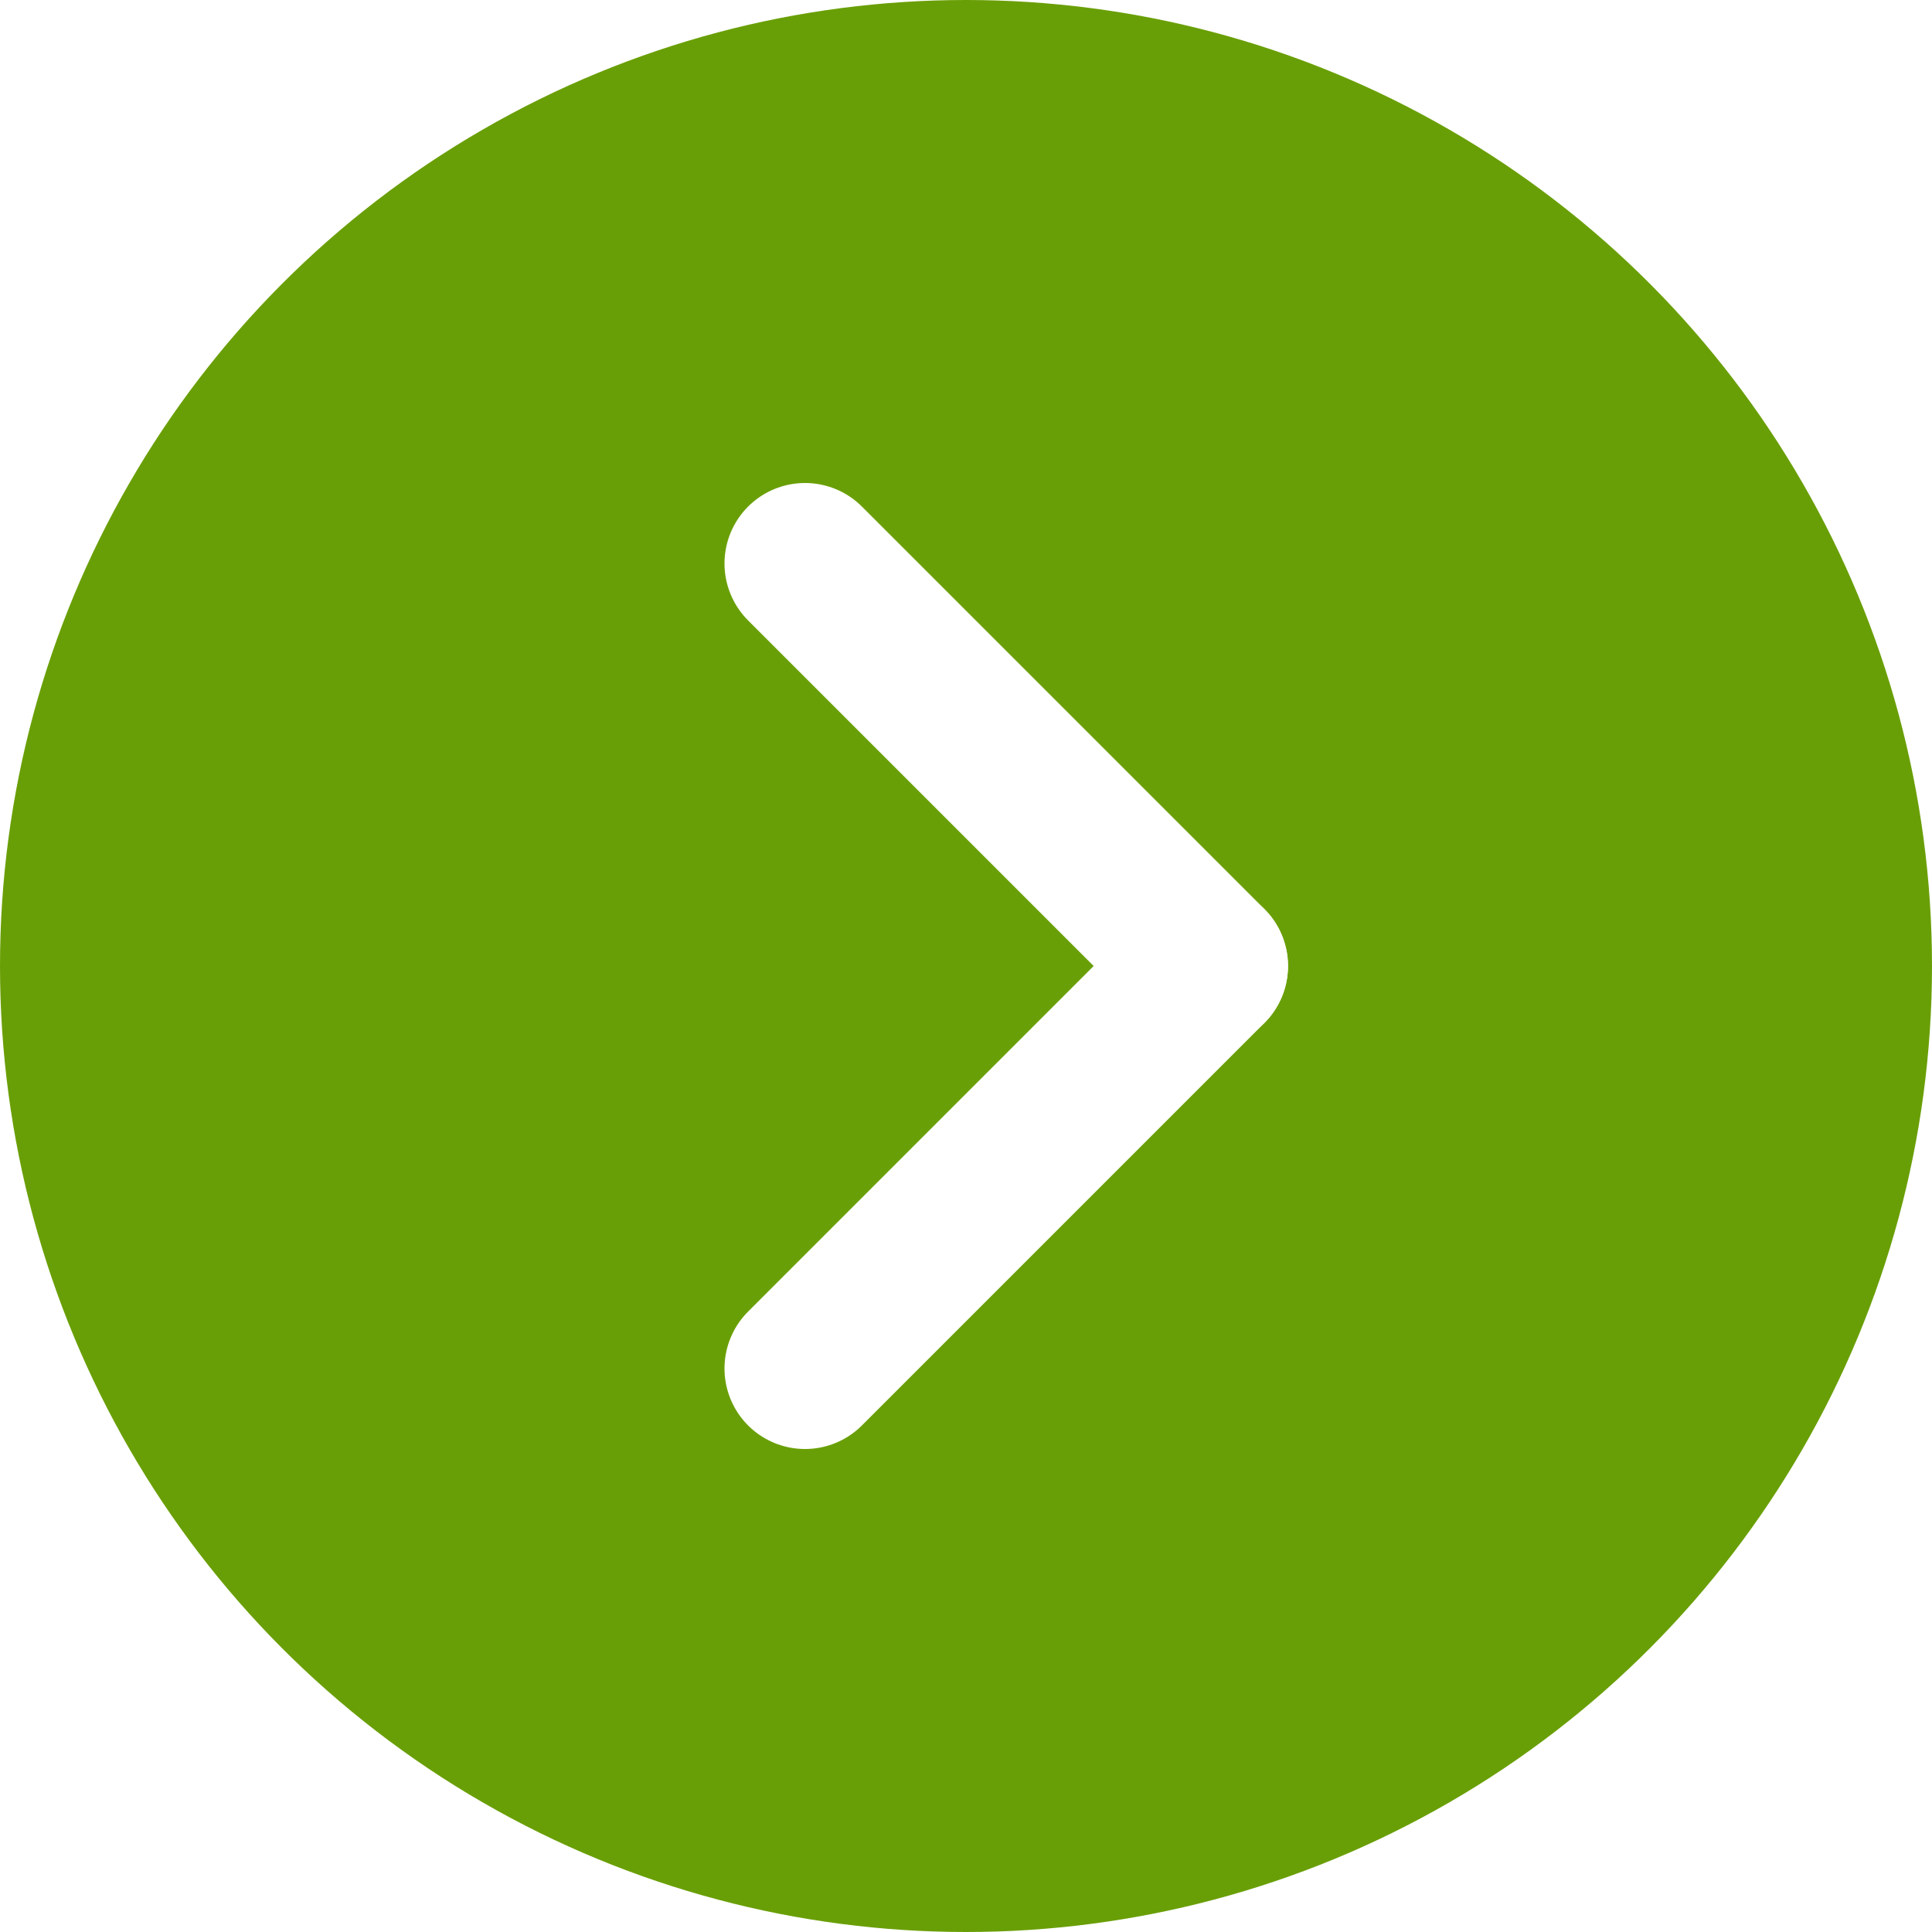
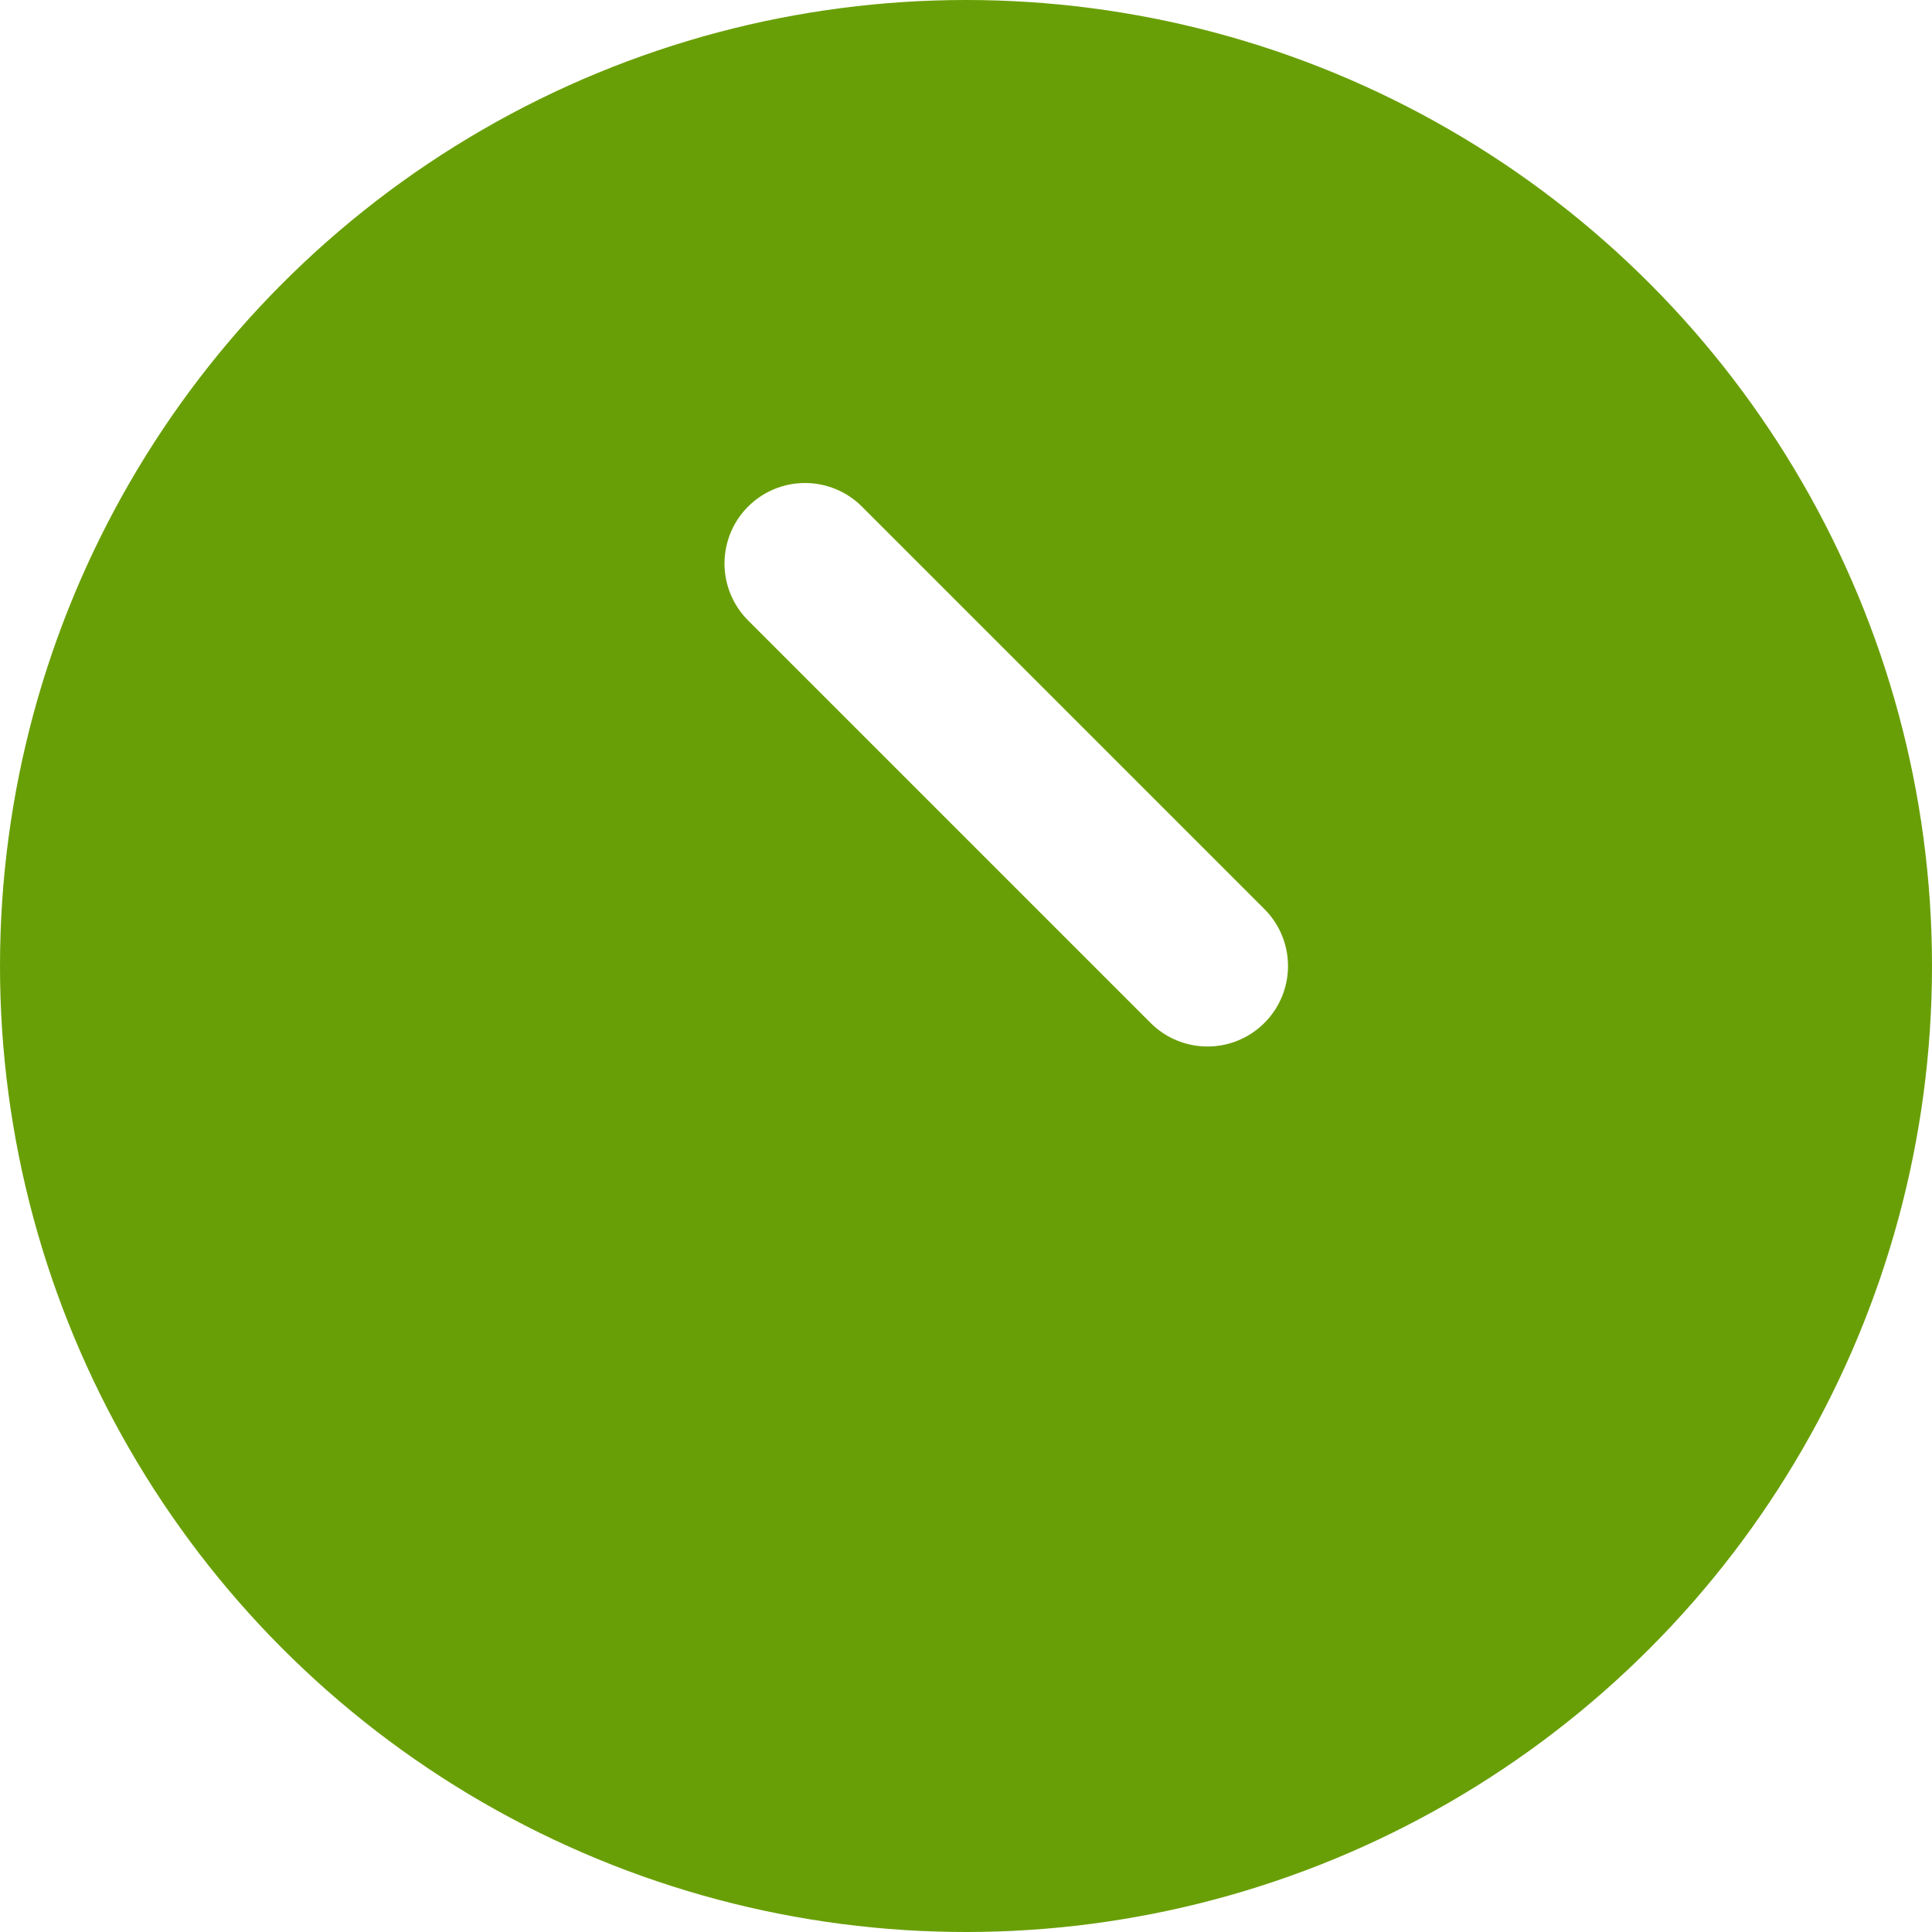
<svg xmlns="http://www.w3.org/2000/svg" width="24px" height="24px" viewBox="0 0 24 24" version="1.1">
  <title>Group 11 Copy</title>
  <defs>
    <filter id="filter-1">
      <feColorMatrix in="SourceGraphic" type="matrix" values="0 0 0 0 1 0 0 0 0 1 0 0 0 0 1 0 0 0 1 0" />
    </filter>
  </defs>
  <g id="Homepage-2022" stroke="none" stroke-width="1" fill="none" fill-rule="evenodd">
    <g id="Desktop" transform="translate(-1102, -2785)">
      <g id="Group-15" transform="translate(0, 2633)">
        <g id="Group-14" transform="translate(220, 55)">
          <g id="Group-11-Copy" transform="translate(894, 109) scale(-1, 1) translate(-894, -109) translate(882, 97)">
            <circle id="Oval" fill="#699F06" cx="12" cy="12" r="12" />
            <g filter="url(#filter-1)" id="Group-10-Copy-7" stroke-linecap="round">
              <g transform="translate(11.5, 12) scale(-1, 1) translate(-11.5, -12) translate(9, 7)">
-                 <line x1="0" y1="10" x2="5" y2="5" id="Stroke-110" stroke="#FFFFFF" stroke-width="2" />
                <line x1="0" y1="0" x2="5" y2="5" id="Stroke-111" stroke="#FFFFFF" stroke-width="2" />
              </g>
            </g>
          </g>
        </g>
      </g>
    </g>
  </g>
</svg>